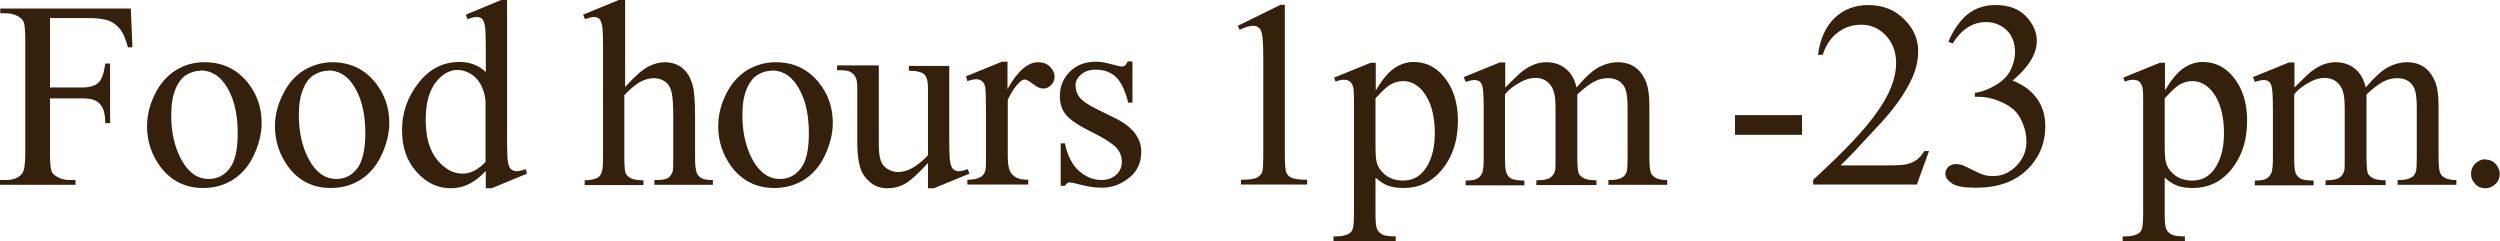
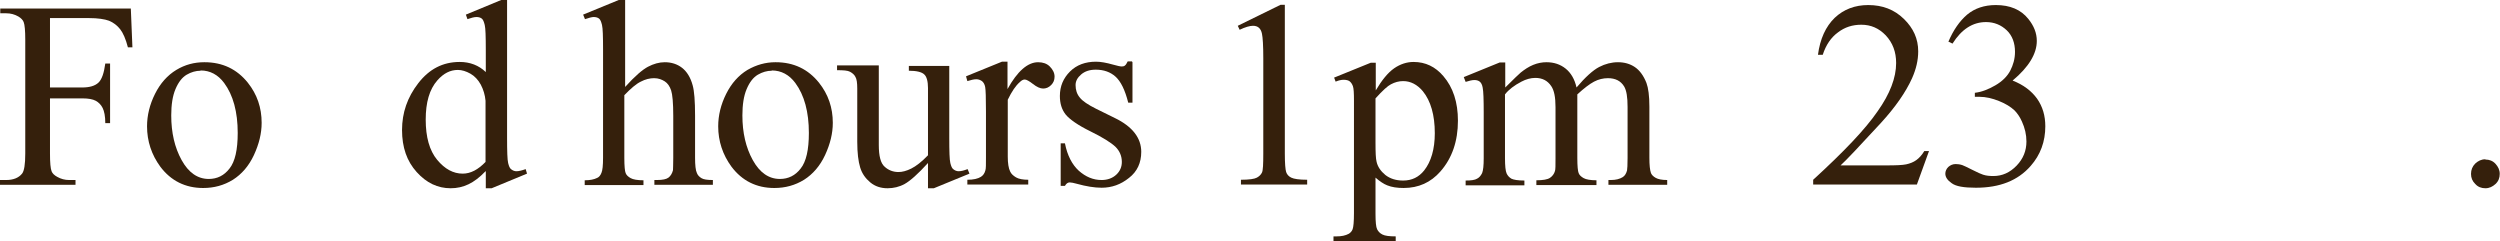
<svg xmlns="http://www.w3.org/2000/svg" id="Layer_2" data-name="Layer 2" viewBox="0 0 94.02 9.08">
  <defs>
    <style>
      .cls-1 {
        fill: #35200c;
      }
    </style>
  </defs>
  <g id="layout_persian" data-name="layout persian">
    <g id="_9_VAT_is_added_to_the_above_amount" data-name="9 ٪ VAT is added to the above amount">
      <path class="cls-1" d="M1.88,.68V3.29h1.21c.28,0,.48-.06,.61-.18,.13-.12,.21-.36,.26-.72h.18v2.24h-.18c0-.26-.04-.45-.1-.57-.06-.12-.15-.21-.26-.27s-.28-.09-.5-.09H1.88v2.08c0,.34,.02,.56,.06,.66,.03,.08,.1,.15,.21,.21,.14,.08,.29,.12,.45,.12h.24v.18H0v-.18H.23c.27,0,.47-.08,.6-.24,.08-.1,.12-.35,.12-.75V1.49c0-.33-.02-.56-.06-.66-.03-.08-.1-.15-.2-.21-.14-.08-.29-.12-.45-.12h-.23v-.18H4.92l.06,1.46h-.17c-.08-.31-.18-.54-.29-.68s-.25-.25-.42-.32c-.16-.06-.42-.1-.76-.1H1.88Z" />
      <path class="cls-1" d="M7.69,2.34c.68,0,1.22,.26,1.63,.77,.35,.44,.52,.94,.52,1.51,0,.4-.1,.8-.29,1.21-.19,.41-.46,.72-.79,.93-.34,.21-.71,.31-1.12,.31-.67,0-1.21-.27-1.61-.8-.33-.45-.5-.96-.5-1.52,0-.41,.1-.82,.3-1.22s.47-.7,.8-.9,.68-.29,1.05-.29Zm-.15,.32c-.17,0-.35,.05-.52,.15s-.31,.28-.42,.54c-.11,.26-.16,.59-.16,.99,0,.65,.13,1.21,.39,1.68,.26,.47,.6,.71,1.02,.71,.32,0,.58-.13,.78-.39,.21-.26,.31-.71,.31-1.34,0-.79-.17-1.42-.51-1.88-.23-.31-.53-.47-.88-.47Z" />
-       <path class="cls-1" d="M12.49,2.34c.68,0,1.22,.26,1.63,.77,.35,.44,.52,.94,.52,1.51,0,.4-.1,.8-.29,1.21-.19,.41-.46,.72-.79,.93-.34,.21-.71,.31-1.12,.31-.67,0-1.21-.27-1.6-.8-.33-.45-.5-.96-.5-1.52,0-.41,.1-.82,.31-1.22,.2-.41,.47-.7,.8-.9,.33-.19,.68-.29,1.05-.29Zm-.15,.32c-.17,0-.35,.05-.52,.15-.17,.1-.32,.28-.42,.54-.11,.26-.16,.59-.16,.99,0,.65,.13,1.21,.39,1.68,.26,.47,.6,.71,1.02,.71,.32,0,.58-.13,.78-.39,.2-.26,.31-.71,.31-1.34,0-.79-.17-1.42-.51-1.88-.23-.31-.53-.47-.88-.47Z" />
      <path class="cls-1" d="M18.26,6.44c-.22,.23-.43,.39-.64,.49s-.43,.15-.67,.15c-.49,0-.91-.2-1.28-.61s-.55-.93-.55-1.58,.2-1.23,.61-1.76,.92-.8,1.56-.8c.39,0,.72,.13,.98,.38v-.83c0-.51-.01-.82-.04-.94s-.06-.2-.11-.24c-.05-.04-.12-.06-.2-.06-.08,0-.2,.03-.34,.08l-.06-.17,1.33-.55h.22V5.17c0,.52,.01,.84,.04,.96s.06,.2,.12,.24c.05,.04,.12,.07,.19,.07,.09,0,.21-.03,.35-.08l.05,.17-1.33,.55h-.22v-.64Zm0-.34V3.79c-.02-.22-.08-.42-.18-.61-.1-.18-.23-.32-.39-.41-.16-.09-.32-.14-.47-.14-.29,0-.54,.13-.77,.39-.3,.34-.44,.83-.44,1.48s.14,1.16,.43,1.51,.61,.52,.96,.52c.3,0,.58-.15,.86-.44Z" />
      <path class="cls-1" d="M23.51,0V3.27c.36-.4,.65-.65,.86-.76,.21-.11,.42-.17,.63-.17,.25,0,.47,.07,.65,.21,.18,.14,.32,.36,.4,.66,.06,.21,.09,.59,.09,1.14v1.58c0,.28,.02,.48,.07,.58,.03,.08,.09,.14,.17,.19,.08,.05,.22,.07,.43,.07v.18h-2.2v-.18h.1c.21,0,.35-.03,.43-.09s.14-.16,.17-.28c0-.05,.01-.21,.01-.46v-1.58c0-.49-.03-.81-.08-.96-.05-.15-.13-.27-.24-.34s-.24-.12-.4-.12-.33,.04-.5,.13c-.17,.08-.38,.26-.62,.51v2.36c0,.31,.02,.5,.05,.57,.03,.08,.1,.14,.19,.19s.25,.08,.48,.08v.18h-2.21v-.18c.2,0,.35-.03,.47-.09,.07-.03,.12-.09,.16-.19,.04-.09,.06-.28,.06-.56V1.88c0-.51-.01-.82-.04-.94s-.06-.2-.11-.24c-.05-.04-.12-.06-.2-.06-.07,0-.18,.03-.33,.08l-.07-.17,1.34-.55h.22Z" />
      <path class="cls-1" d="M29.17,2.34c.68,0,1.22,.26,1.63,.77,.35,.44,.52,.94,.52,1.51,0,.4-.1,.8-.29,1.21-.19,.41-.46,.72-.79,.93-.34,.21-.71,.31-1.12,.31-.67,0-1.21-.27-1.61-.8-.33-.45-.5-.96-.5-1.52,0-.41,.1-.82,.3-1.22s.47-.7,.8-.9c.33-.19,.68-.29,1.05-.29Zm-.15,.32c-.17,0-.35,.05-.52,.15s-.31,.28-.42,.54c-.11,.26-.16,.59-.16,.99,0,.65,.13,1.21,.39,1.68,.26,.47,.6,.71,1.02,.71,.32,0,.58-.13,.78-.39,.21-.26,.31-.71,.31-1.34,0-.79-.17-1.42-.51-1.88-.23-.31-.53-.47-.88-.47Z" />
      <path class="cls-1" d="M35.7,2.47v2.71c0,.52,.01,.83,.04,.95s.06,.2,.12,.24c.05,.04,.12,.07,.19,.07,.1,0,.21-.03,.34-.08l.07,.17-1.34,.55h-.22v-.95c-.38,.42-.68,.68-.88,.79-.2,.11-.42,.16-.64,.16-.25,0-.47-.07-.65-.22s-.31-.33-.38-.56c-.07-.23-.11-.55-.11-.97v-2c0-.21-.02-.36-.07-.44-.04-.08-.11-.14-.2-.19s-.25-.06-.49-.06v-.18h1.57v2.99c0,.42,.07,.69,.22,.82,.14,.13,.32,.2,.52,.2,.14,0,.3-.04,.48-.13,.18-.09,.39-.25,.63-.5V3.31c0-.25-.05-.43-.14-.51-.09-.09-.29-.14-.58-.14v-.18h1.52Z" />
      <path class="cls-1" d="M37.89,2.34v1.01c.37-.67,.76-1.01,1.15-1.01,.18,0,.33,.05,.44,.16s.18,.24,.18,.38c0,.13-.04,.23-.13,.32s-.19,.13-.3,.13-.24-.06-.38-.17-.25-.17-.31-.17c-.06,0-.12,.03-.19,.1-.15,.13-.3,.35-.45,.66v2.14c0,.25,.03,.44,.09,.56,.04,.09,.12,.16,.22,.22s.26,.09,.46,.09v.18h-2.29v-.18c.23,0,.4-.04,.51-.11,.08-.05,.14-.13,.17-.25,.02-.06,.02-.21,.02-.47v-1.73c0-.52-.01-.83-.03-.93-.02-.1-.06-.17-.12-.22-.06-.04-.13-.07-.21-.07-.1,0-.21,.03-.34,.07l-.05-.18,1.35-.55h.21Z" />
      <path class="cls-1" d="M42.59,2.34v1.52h-.16c-.12-.48-.28-.8-.48-.98-.19-.17-.44-.26-.74-.26-.23,0-.41,.06-.55,.18-.14,.12-.21,.25-.21,.4,0,.18,.05,.34,.16,.47,.1,.13,.31,.27,.61,.42l.71,.35c.66,.32,.99,.75,.99,1.27,0,.41-.15,.74-.46,.98-.31,.25-.65,.37-1.03,.37-.27,0-.58-.05-.94-.15-.11-.03-.2-.05-.26-.05-.07,0-.13,.04-.18,.13h-.16v-1.6h.16c.09,.46,.27,.8,.52,1.03,.26,.23,.54,.35,.86,.35,.22,0,.41-.07,.55-.2s.21-.29,.21-.48c0-.22-.08-.41-.24-.57-.16-.15-.47-.35-.94-.58-.47-.23-.78-.45-.93-.63-.15-.19-.22-.42-.22-.7,0-.37,.13-.67,.38-.92,.25-.25,.58-.37,.98-.37,.18,0,.39,.04,.64,.11,.17,.05,.28,.07,.33,.07s.09-.01,.12-.04c.03-.02,.06-.07,.1-.15h.16Z" />
      <path class="cls-1" d="M46.55,.97l1.61-.79h.16V5.78c0,.37,.02,.6,.05,.69,.03,.09,.09,.16,.19,.21s.3,.08,.6,.08v.18h-2.49v-.18c.31,0,.51-.03,.6-.08s.15-.11,.19-.19,.05-.32,.05-.71V2.2c0-.48-.02-.79-.05-.93-.02-.1-.06-.18-.12-.23-.06-.05-.13-.07-.22-.07-.12,0-.29,.05-.5,.15l-.07-.15Z" />
      <path class="cls-1" d="M50.17,2.92l1.38-.56h.19v1.04c.23-.39,.46-.67,.69-.83s.48-.24,.73-.24c.45,0,.82,.18,1.12,.53,.37,.43,.55,.99,.55,1.68,0,.77-.22,1.41-.66,1.91-.36,.41-.82,.62-1.38,.62-.24,0-.45-.03-.62-.1-.13-.05-.28-.15-.44-.29v1.36c0,.31,.02,.5,.06,.58s.1,.15,.2,.2,.26,.07,.5,.07v.18h-2.34v-.18h.12c.18,0,.33-.03,.46-.1,.06-.04,.11-.09,.14-.17s.05-.28,.05-.61V3.79c0-.29-.01-.47-.04-.55-.03-.08-.07-.14-.12-.18s-.13-.06-.23-.06c-.08,0-.18,.02-.3,.07l-.06-.16Zm1.56,.78v1.67c0,.36,.01,.6,.04,.71,.04,.19,.16,.36,.33,.5,.18,.14,.4,.21,.67,.21,.33,0,.59-.13,.79-.38,.26-.33,.4-.8,.4-1.4,0-.68-.15-1.21-.45-1.58-.21-.25-.46-.38-.74-.38-.16,0-.31,.04-.46,.12-.12,.06-.31,.23-.58,.53Z" />
      <path class="cls-1" d="M56.61,3.29c.33-.33,.52-.51,.58-.56,.15-.12,.3-.22,.47-.29,.17-.07,.34-.1,.5-.1,.28,0,.52,.08,.72,.24,.2,.16,.34,.4,.41,.71,.33-.39,.62-.65,.85-.77,.23-.12,.47-.18,.71-.18s.45,.06,.63,.18c.18,.12,.33,.32,.44,.6,.07,.19,.11,.48,.11,.89v1.92c0,.28,.02,.47,.06,.58,.03,.07,.09,.13,.18,.18s.23,.08,.43,.08v.18h-2.21v-.18h.09c.19,0,.34-.04,.45-.11,.08-.05,.13-.14,.16-.25,.01-.05,.02-.21,.02-.47v-1.92c0-.37-.04-.62-.13-.77-.13-.21-.33-.31-.61-.31-.17,0-.35,.04-.52,.13s-.38,.25-.63,.48v.05s0,.21,0,.21v2.13c0,.31,.02,.5,.05,.57,.03,.08,.1,.14,.19,.19,.09,.05,.25,.08,.48,.08v.18h-2.26v-.18c.25,0,.42-.03,.51-.09,.09-.06,.16-.15,.19-.26,.02-.05,.02-.22,.02-.48v-1.92c0-.37-.05-.63-.16-.79-.14-.21-.34-.31-.6-.31-.17,0-.35,.05-.52,.14-.27,.14-.48,.3-.62,.48v2.4c0,.29,.02,.48,.06,.57s.1,.15,.18,.2c.08,.04,.24,.07,.49,.07v.18h-2.21v-.18c.21,0,.35-.02,.43-.07,.08-.04,.14-.11,.19-.21,.04-.1,.06-.28,.06-.56v-1.71c0-.49-.01-.81-.04-.95-.02-.11-.06-.18-.11-.22s-.12-.06-.2-.06c-.09,0-.2,.03-.33,.07l-.07-.18,1.35-.55h.21v.95Z" />
-       <path class="cls-1" d="M65.25,4.33h2.52v.74h-2.52v-.74Z" />
      <path class="cls-1" d="M72.55,5.67l-.46,1.27h-3.9v-.18c1.15-1.05,1.96-1.9,2.42-2.57,.47-.66,.7-1.27,.7-1.82,0-.42-.13-.76-.39-1.04-.26-.27-.56-.4-.92-.4-.33,0-.62,.09-.88,.29-.26,.19-.45,.47-.57,.84h-.18c.08-.6,.29-1.06,.63-1.39,.34-.32,.76-.48,1.26-.48,.54,0,.98,.17,1.34,.52,.36,.35,.54,.75,.54,1.22,0,.34-.08,.67-.23,1.01-.24,.53-.63,1.09-1.17,1.68-.81,.88-1.32,1.42-1.52,1.6h1.73c.35,0,.6-.01,.74-.04,.14-.03,.27-.08,.38-.16,.11-.08,.21-.19,.3-.34h.18Z" />
      <path class="cls-1" d="M73.27,1.58c.19-.45,.43-.79,.71-1.03,.29-.24,.65-.36,1.08-.36,.53,0,.94,.17,1.22,.52,.21,.26,.32,.53,.32,.83,0,.48-.3,.98-.91,1.49,.41,.16,.71,.39,.92,.68,.21,.3,.31,.64,.31,1.04,0,.57-.18,1.07-.55,1.49-.48,.55-1.16,.82-2.06,.82-.45,0-.75-.05-.91-.17-.16-.11-.24-.23-.24-.36,0-.09,.04-.18,.11-.25,.08-.07,.17-.11,.28-.11,.08,0,.16,.01,.25,.04,.06,.02,.18,.08,.38,.18s.33,.16,.4,.18c.12,.04,.25,.05,.39,.05,.33,0,.62-.13,.87-.39,.25-.26,.37-.56,.37-.91,0-.26-.06-.51-.17-.75-.08-.18-.18-.32-.28-.42-.14-.13-.33-.25-.58-.35s-.49-.16-.75-.16h-.16v-.15c.26-.03,.51-.13,.77-.28,.26-.15,.45-.34,.56-.55s.18-.45,.18-.71c0-.33-.1-.61-.31-.81s-.47-.31-.78-.31c-.5,0-.92,.27-1.26,.81l-.16-.08Z" />
-       <path class="cls-1" d="M79.85,2.92l1.38-.56h.19v1.04c.23-.39,.46-.67,.69-.83s.48-.24,.73-.24c.45,0,.82,.18,1.12,.53,.37,.43,.55,.99,.55,1.68,0,.77-.22,1.41-.66,1.91-.36,.41-.82,.62-1.38,.62-.24,0-.45-.03-.62-.1-.13-.05-.28-.15-.44-.29v1.36c0,.31,.02,.5,.06,.58s.1,.15,.2,.2,.26,.07,.5,.07v.18h-2.34v-.18h.12c.18,0,.33-.03,.46-.1,.06-.04,.11-.09,.14-.17s.05-.28,.05-.61V3.79c0-.29-.01-.47-.04-.55-.03-.08-.07-.14-.12-.18s-.13-.06-.23-.06c-.08,0-.18,.02-.3,.07l-.06-.16Zm1.56,.78v1.67c0,.36,.01,.6,.04,.71,.04,.19,.16,.36,.33,.5,.18,.14,.4,.21,.67,.21,.33,0,.59-.13,.79-.38,.26-.33,.4-.8,.4-1.4,0-.68-.15-1.21-.45-1.58-.21-.25-.46-.38-.74-.38-.16,0-.31,.04-.46,.12-.12,.06-.31,.23-.58,.53Z" />
-       <path class="cls-1" d="M86.29,3.29c.33-.33,.52-.51,.58-.56,.15-.12,.3-.22,.47-.29,.17-.07,.34-.1,.5-.1,.28,0,.52,.08,.72,.24,.2,.16,.34,.4,.41,.71,.33-.39,.62-.65,.85-.77,.23-.12,.47-.18,.71-.18s.45,.06,.63,.18c.18,.12,.33,.32,.44,.6,.07,.19,.11,.48,.11,.89v1.92c0,.28,.02,.47,.06,.58,.03,.07,.09,.13,.18,.18s.23,.08,.43,.08v.18h-2.21v-.18h.09c.19,0,.34-.04,.45-.11,.08-.05,.13-.14,.16-.25,.01-.05,.02-.21,.02-.47v-1.92c0-.37-.04-.62-.13-.77-.13-.21-.33-.31-.61-.31-.17,0-.35,.04-.52,.13s-.38,.25-.63,.48v.05s0,.21,0,.21v2.13c0,.31,.02,.5,.05,.57,.03,.08,.1,.14,.19,.19,.09,.05,.25,.08,.48,.08v.18h-2.26v-.18c.25,0,.42-.03,.51-.09,.09-.06,.16-.15,.19-.26,.02-.05,.02-.22,.02-.48v-1.92c0-.37-.05-.63-.16-.79-.14-.21-.34-.31-.6-.31-.17,0-.35,.05-.52,.14-.27,.14-.48,.3-.62,.48v2.4c0,.29,.02,.48,.06,.57s.1,.15,.18,.2c.08,.04,.24,.07,.49,.07v.18h-2.21v-.18c.21,0,.35-.02,.43-.07,.08-.04,.14-.11,.19-.21,.04-.1,.06-.28,.06-.56v-1.71c0-.49-.01-.81-.04-.95-.02-.11-.06-.18-.11-.22s-.12-.06-.2-.06c-.09,0-.2,.03-.33,.07l-.07-.18,1.35-.55h.21v.95Z" />
      <path class="cls-1" d="M93.47,6c.15,0,.28,.05,.38,.16,.1,.11,.16,.23,.16,.38s-.05,.28-.16,.38-.23,.16-.38,.16-.28-.05-.38-.16c-.11-.11-.16-.23-.16-.38s.05-.28,.16-.39c.11-.1,.23-.16,.38-.16Z" />
    </g>
  </g>
</svg>